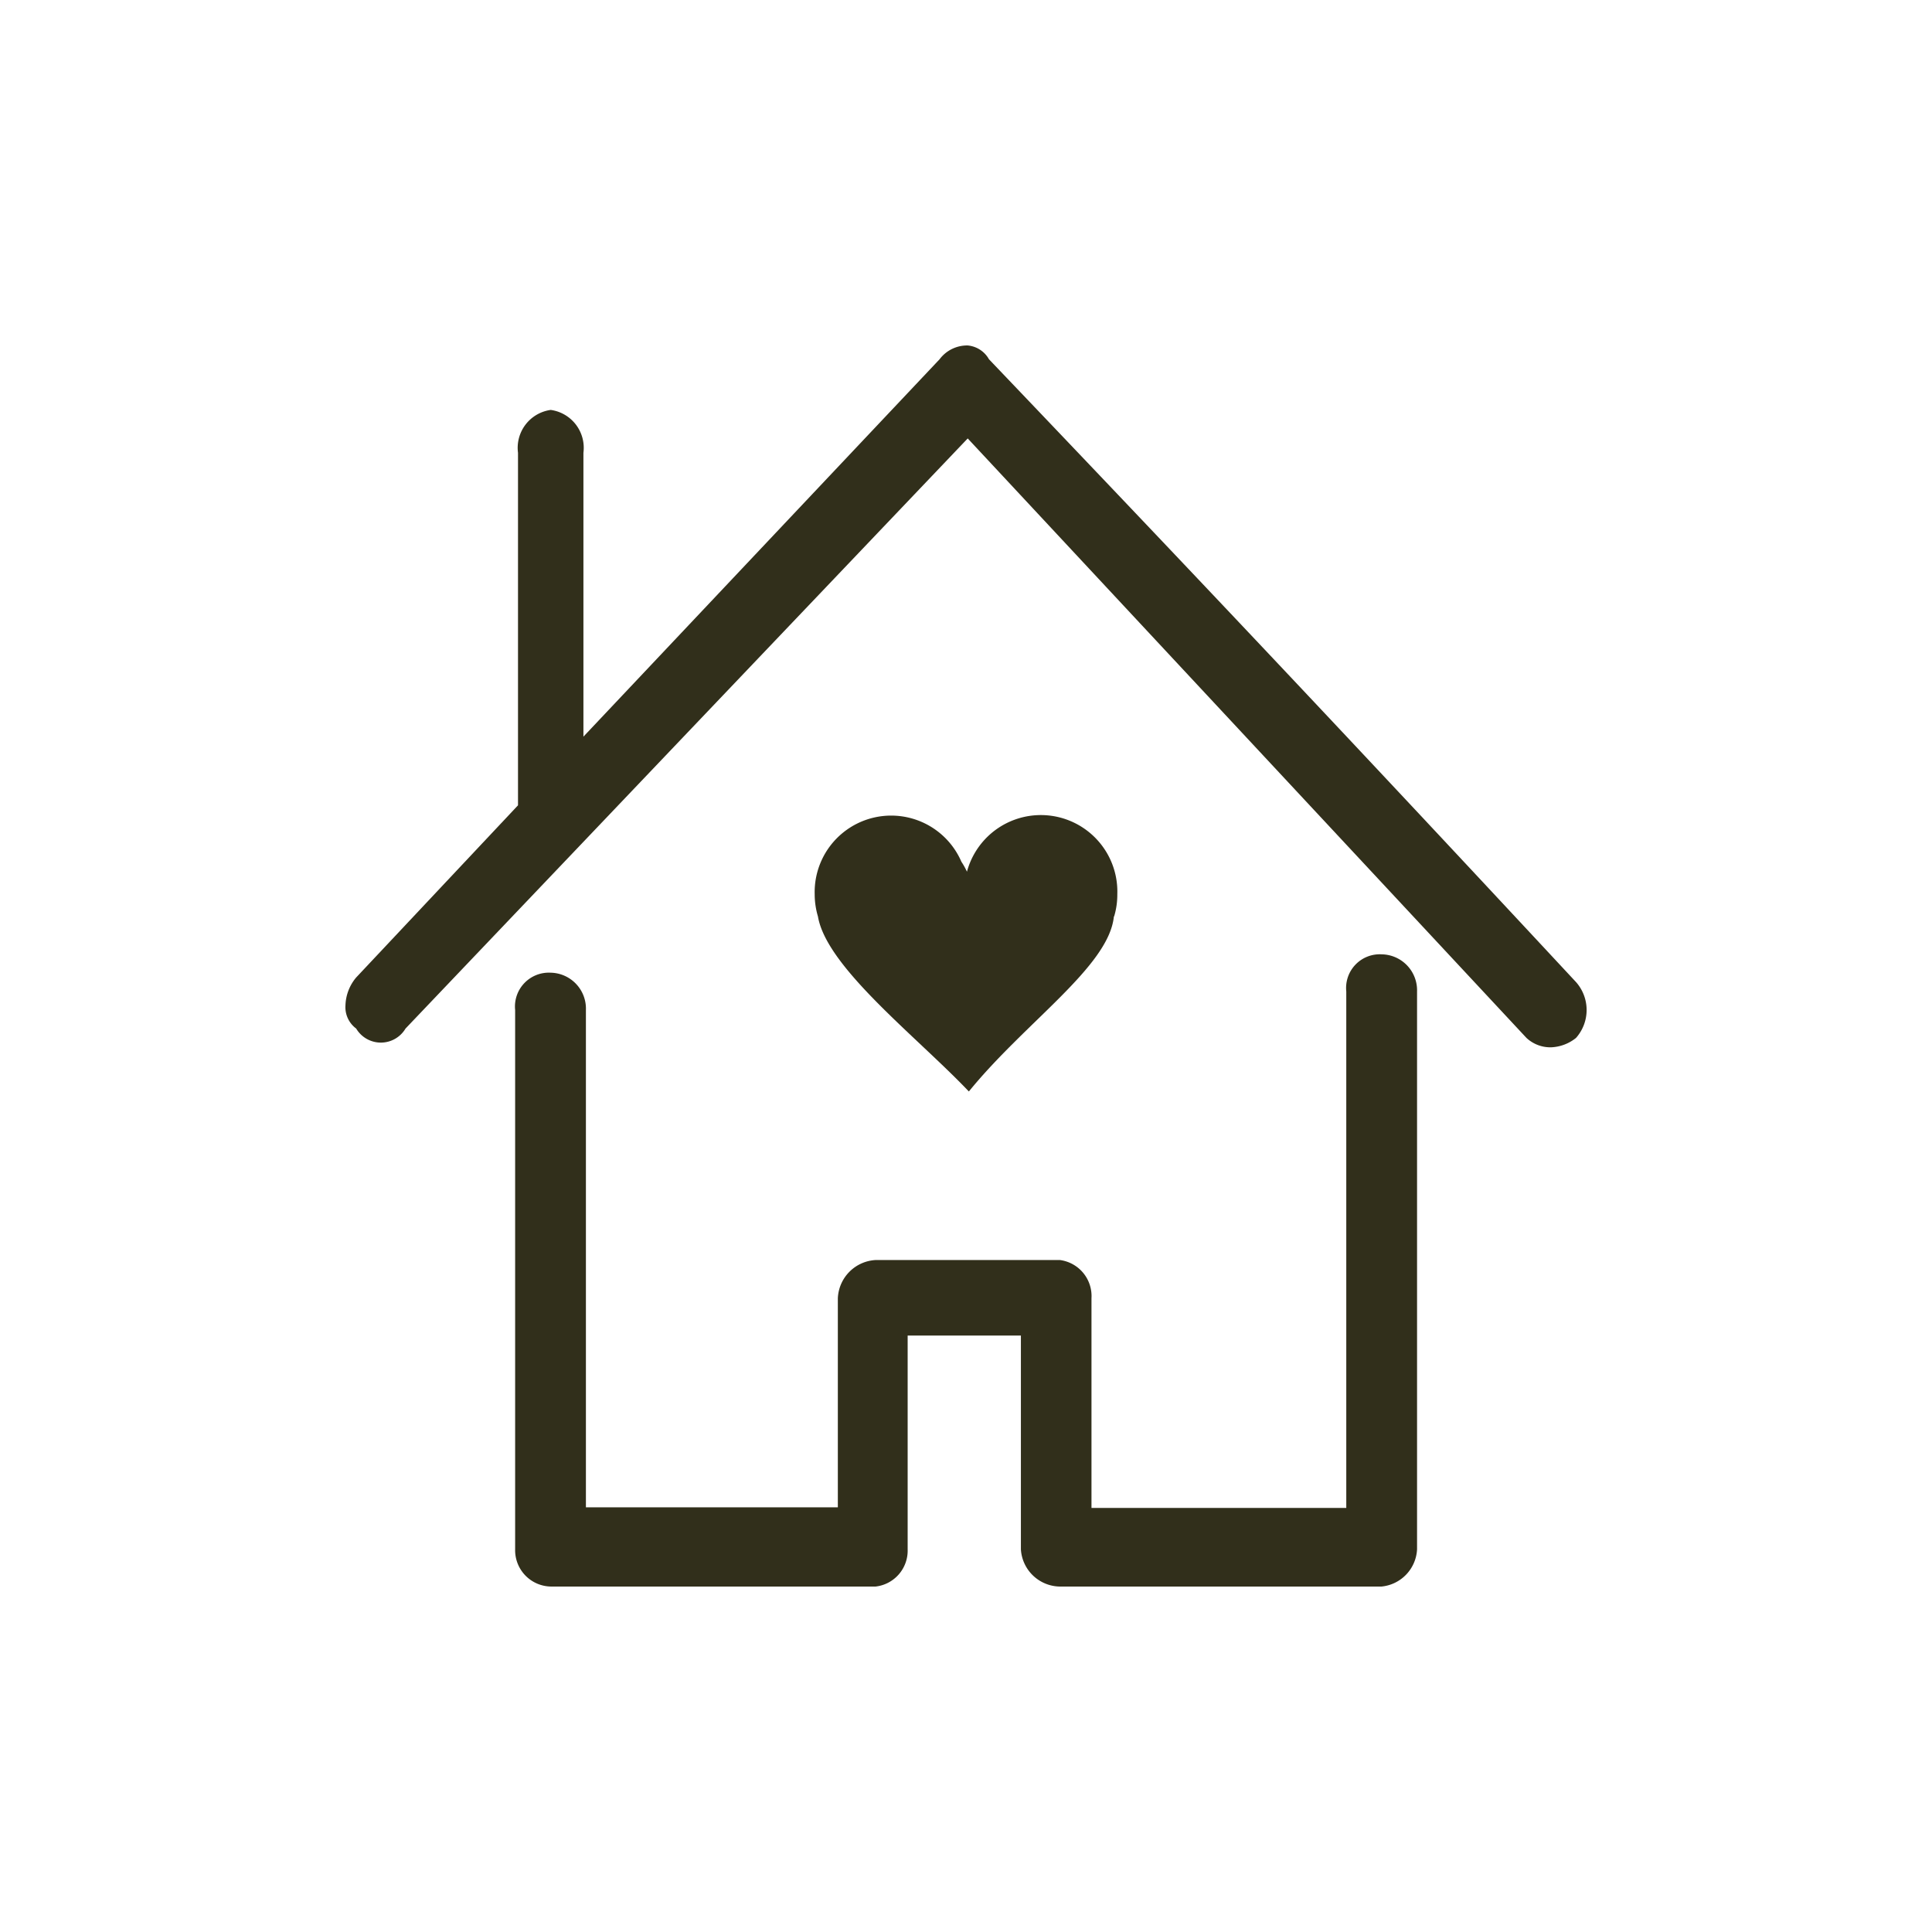
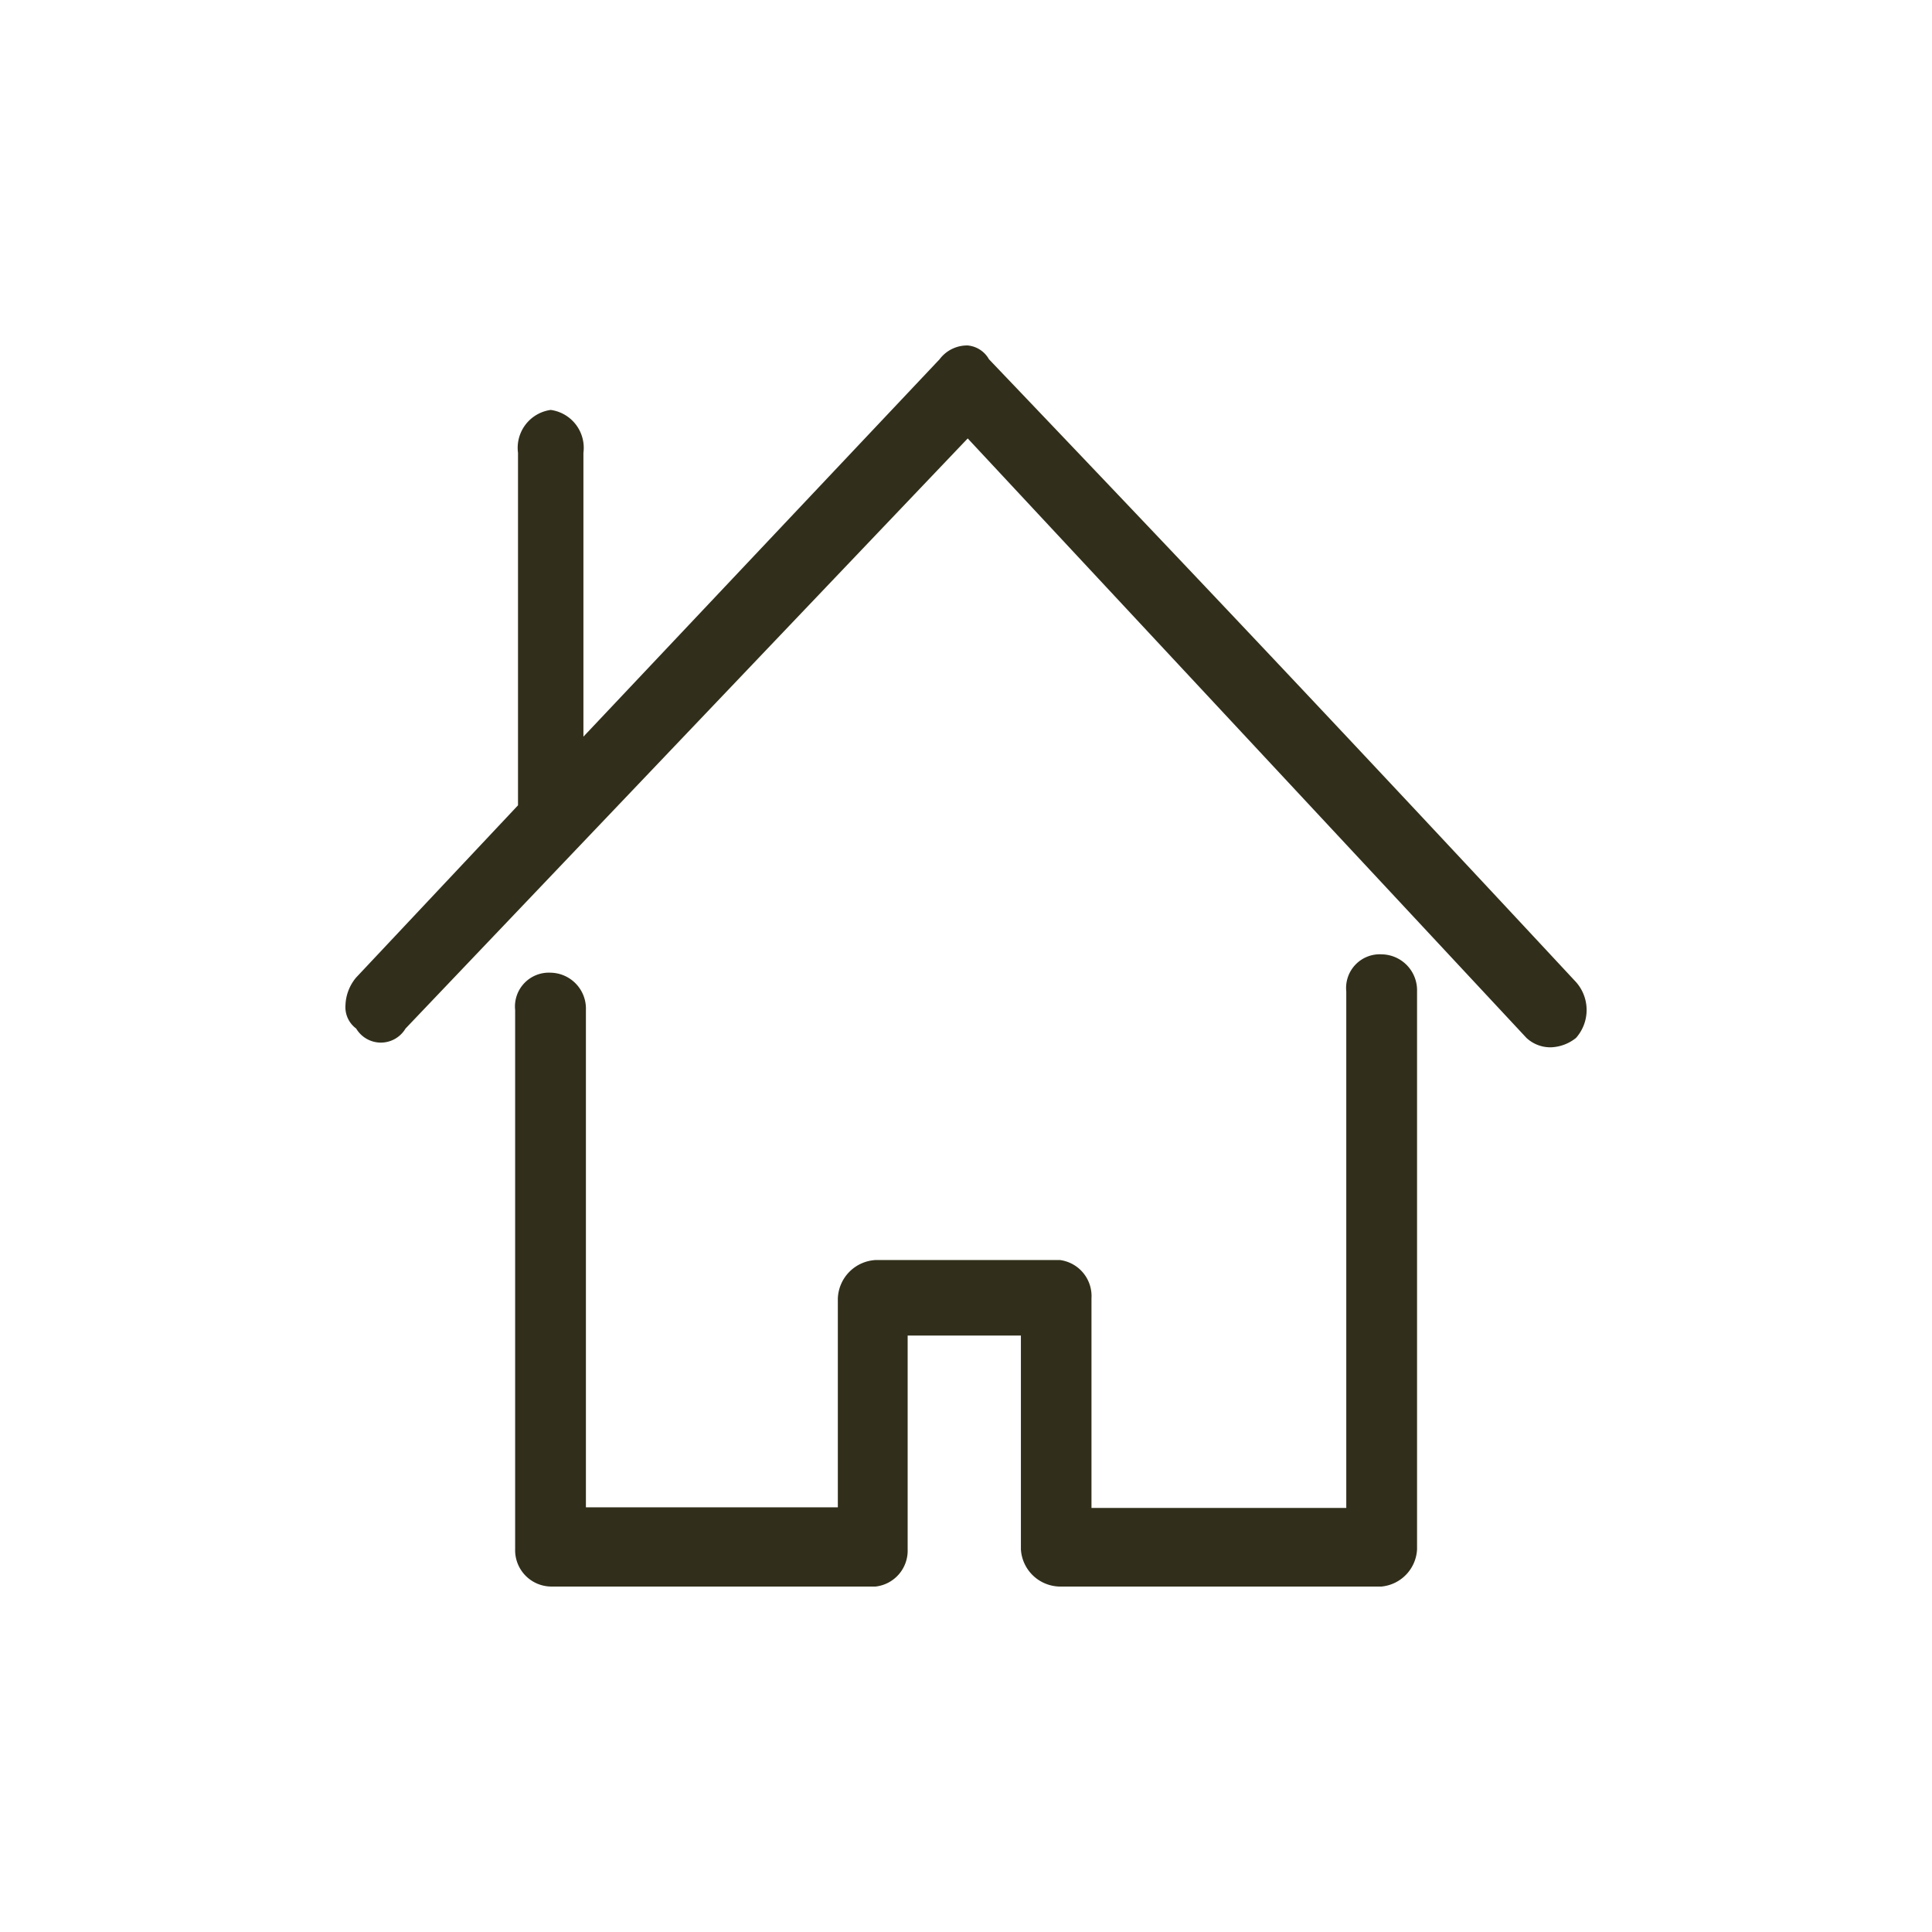
<svg xmlns="http://www.w3.org/2000/svg" id="Слой_1" data-name="Слой 1" viewBox="0 0 101 101">
  <title>house</title>
  <path d="M72.23,49.89a1.76,1.76,0,0,0-1.85,1.94v27H57.06V67.87a1.9,1.9,0,0,0-1.66-2H45.8a2.09,2.09,0,0,0-2,2V78.8H30.63v-26a1.88,1.88,0,0,0-1.85-1.95,1.77,1.77,0,0,0-1.85,1.95V81a1.9,1.9,0,0,0,1.85,1.94h17A1.89,1.89,0,0,0,47.45,81V69.82h5.92V81a2.07,2.07,0,0,0,2,1.94H72.23A2.06,2.06,0,0,0,74.08,81V51.83a1.88,1.88,0,0,0-1.85-1.94ZM28.79,21.43h0a2,2,0,0,1,1.71,2.24V38.51L49.12,18.78a1.8,1.8,0,0,1,1.47-.72,1.42,1.42,0,0,1,1.11.72C62.6,30.2,70.18,38.22,82.39,51.34h0a2.2,2.2,0,0,1,0,2.92,2.22,2.22,0,0,1-1.29.49,1.83,1.83,0,0,1-1.3-.49L50.59,22.92,21.2,53.77a1.5,1.5,0,0,1-2.58,0,1.39,1.39,0,0,1-.56-1.22,2.37,2.37,0,0,1,.56-1.45l8.46-9V23.67a2,2,0,0,1,1.71-2.24Z" style="fill:#312f1b;fill-rule:evenodd" />
-   <path d="M58.25,47.89a3.93,3.93,0,0,0,.16-1.14,4,4,0,0,0-7.86-1.18,3.69,3.69,0,0,0-.29-.52,4,4,0,0,0-7.67,1.7,4.07,4.07,0,0,0,.17,1.16c.45,2.66,5.14,6.26,7.89,9.15,0,0,0,0,0,0,2.95-3.63,7.31-6.53,7.58-9.14Z" style="fill:#312f1b" />
</svg>